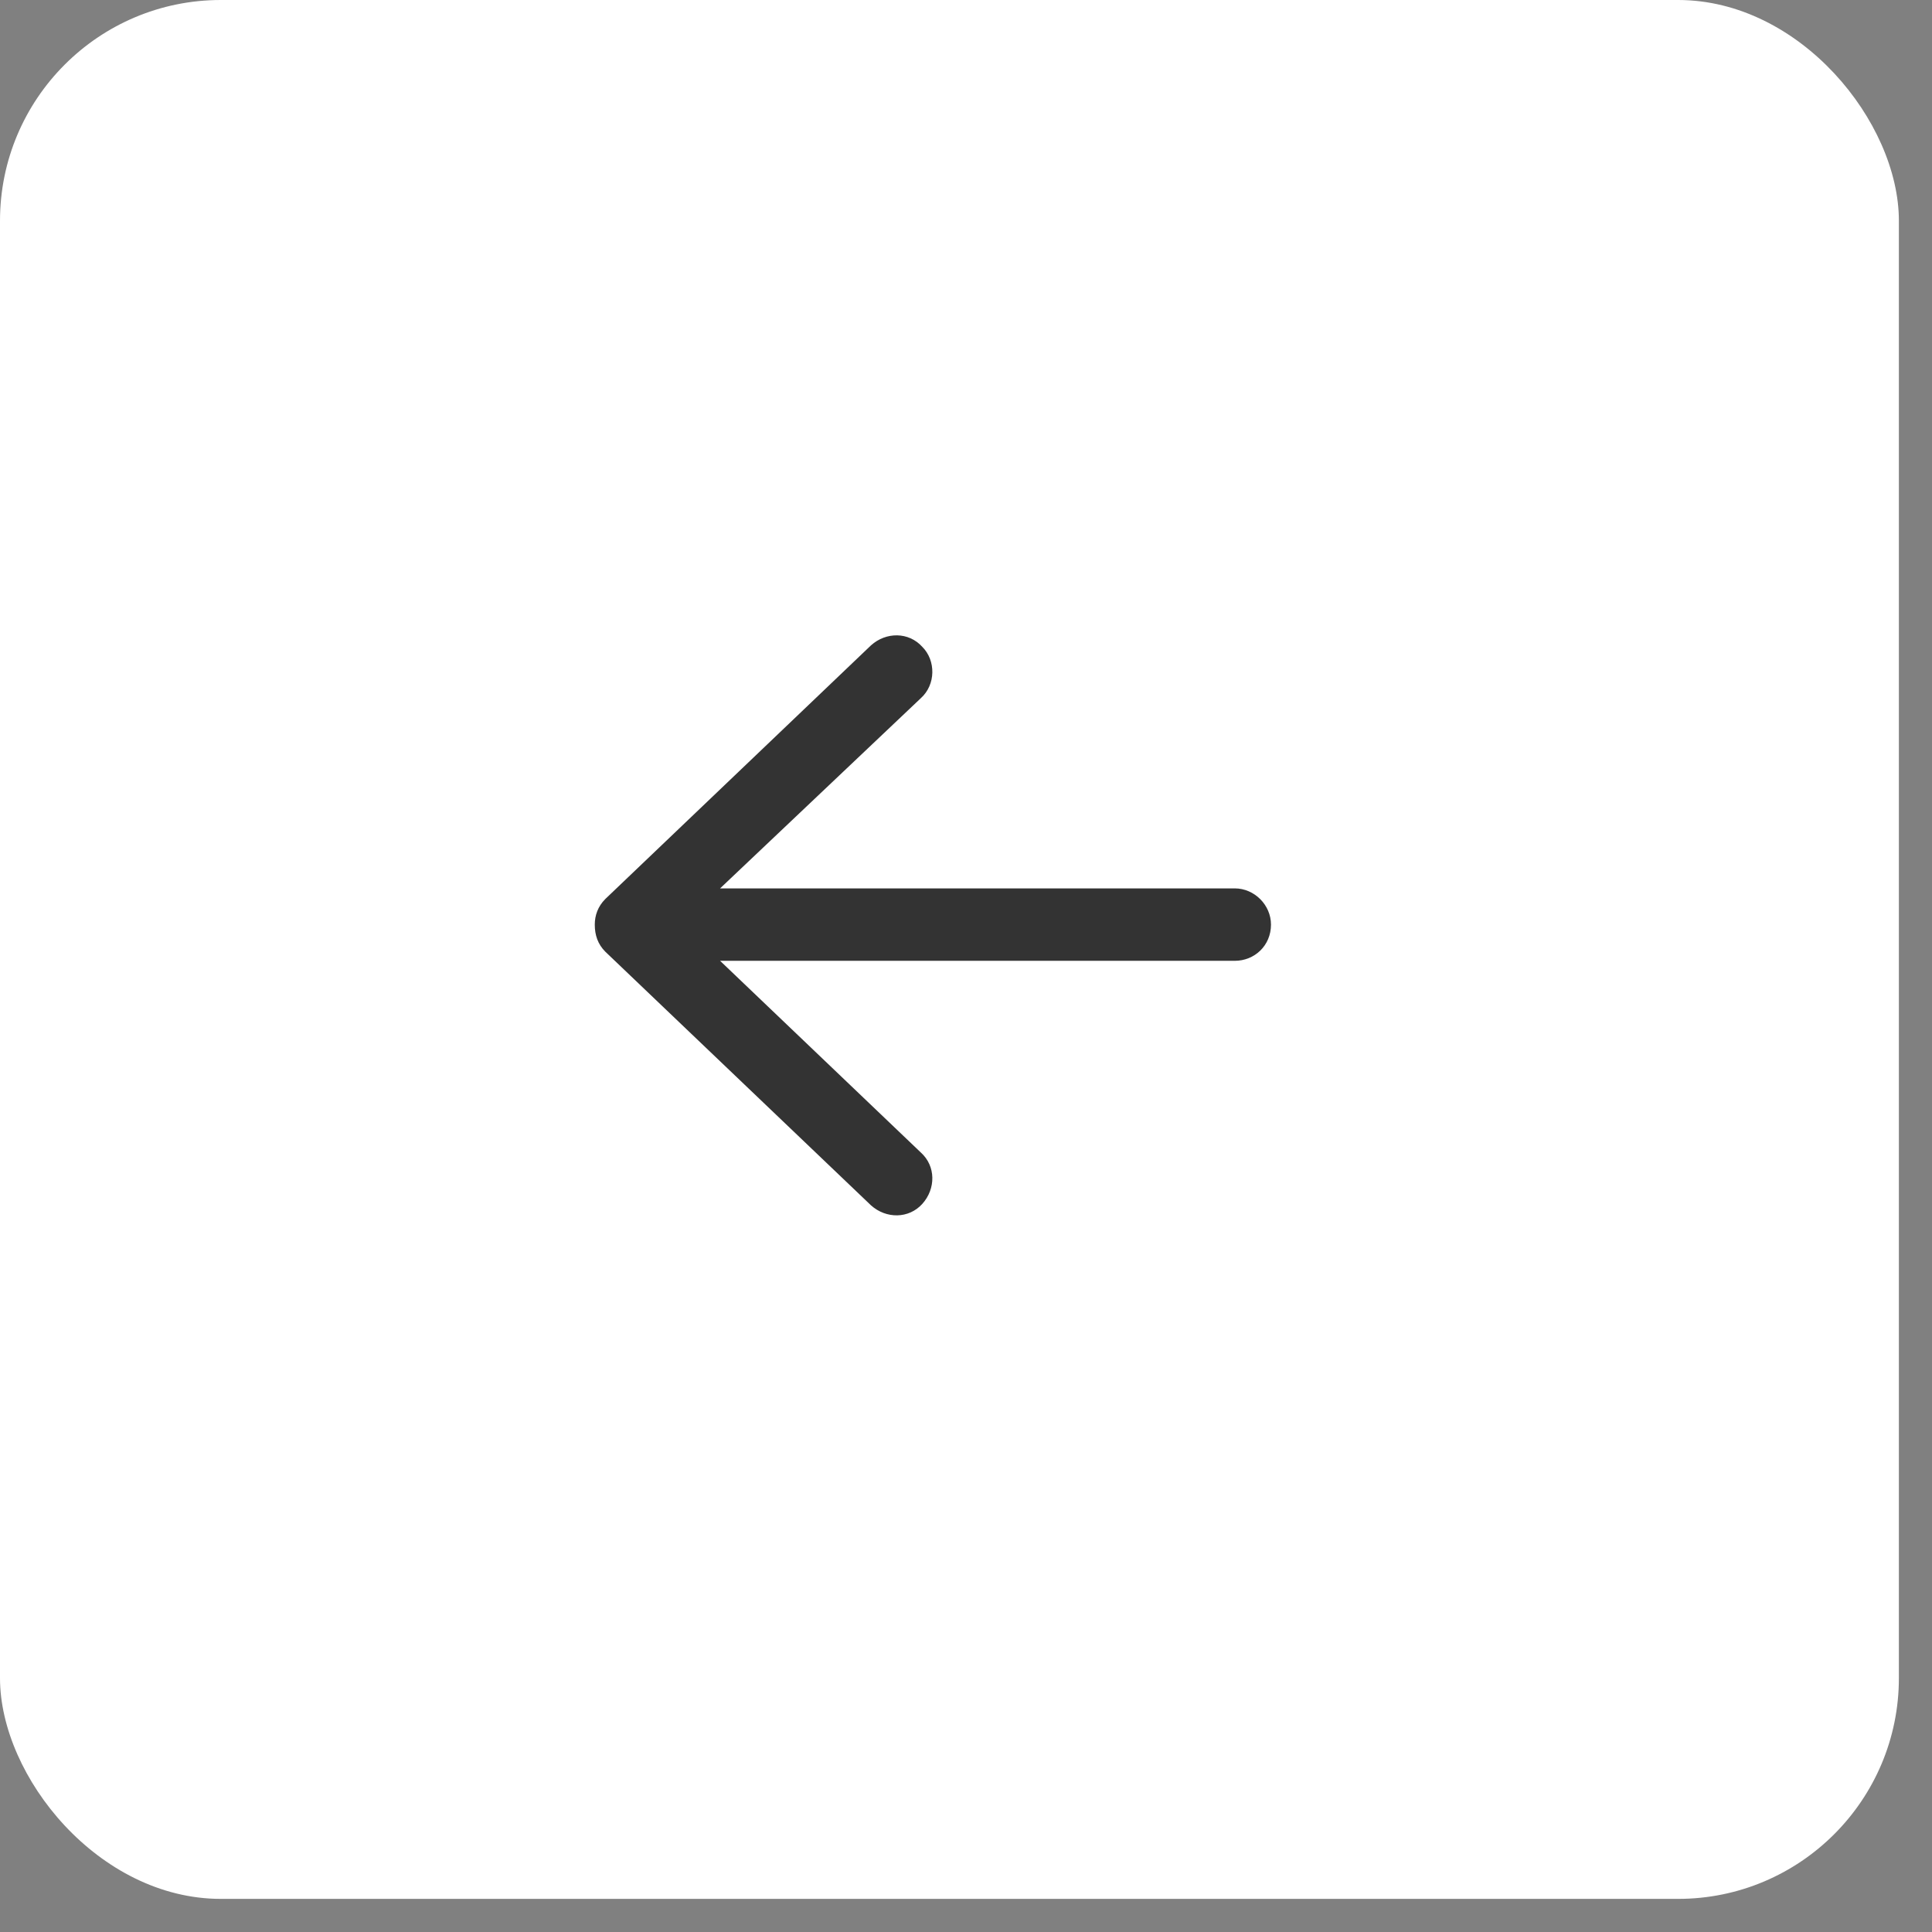
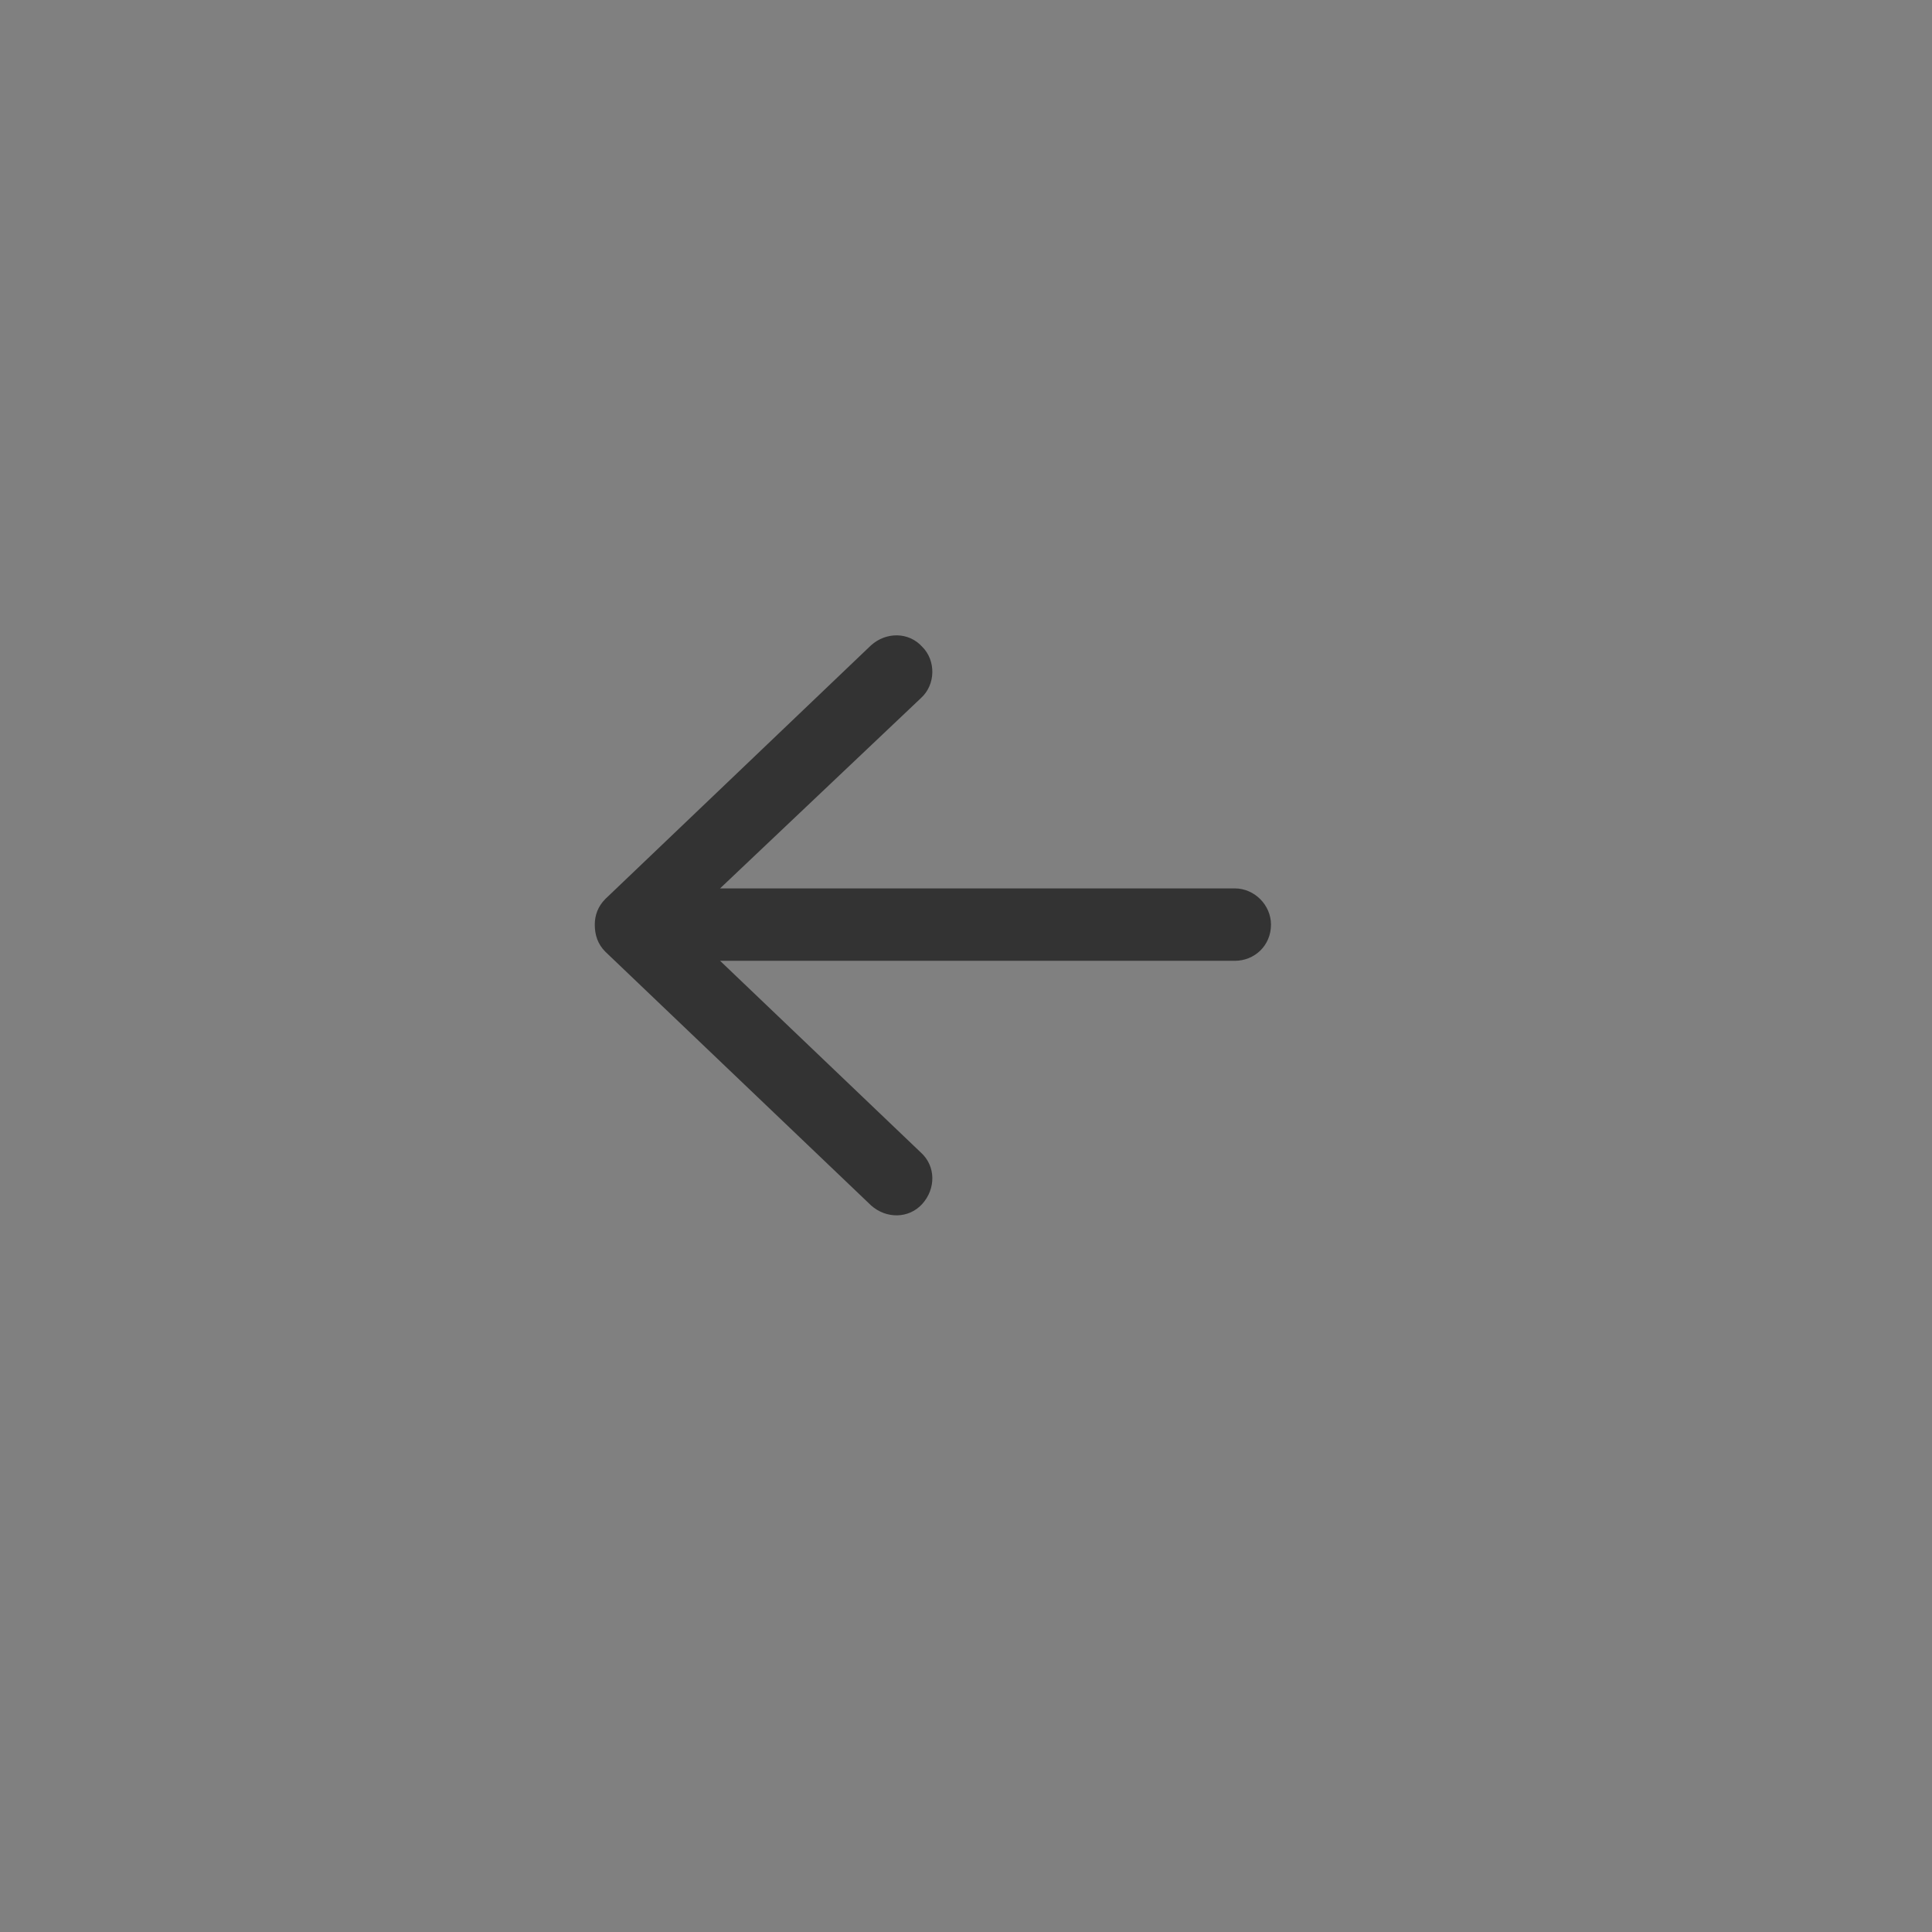
<svg xmlns="http://www.w3.org/2000/svg" width="35" height="35" viewBox="0 0 35 35" fill="none">
  <rect x="0" y="0" width="35" height="35" fill="#808080" stroke="none" />
-   <rect width="34.4" height="34.4" rx="4" fill="white" />
  <path d="M10.967 17.242C10.83 17.105 10.775 16.941 10.775 16.75C10.775 16.586 10.83 16.422 10.967 16.285L15.779 11.691C16.053 11.445 16.463 11.445 16.709 11.719C16.955 11.965 16.955 12.402 16.682 12.648L13.045 16.094H22.369C22.725 16.094 23.025 16.395 23.025 16.75C23.025 17.133 22.725 17.406 22.369 17.406H13.045L16.682 20.879C16.955 21.125 16.955 21.535 16.709 21.809C16.463 22.082 16.053 22.082 15.779 21.836L10.967 17.242Z" fill="#333333" />
</svg>